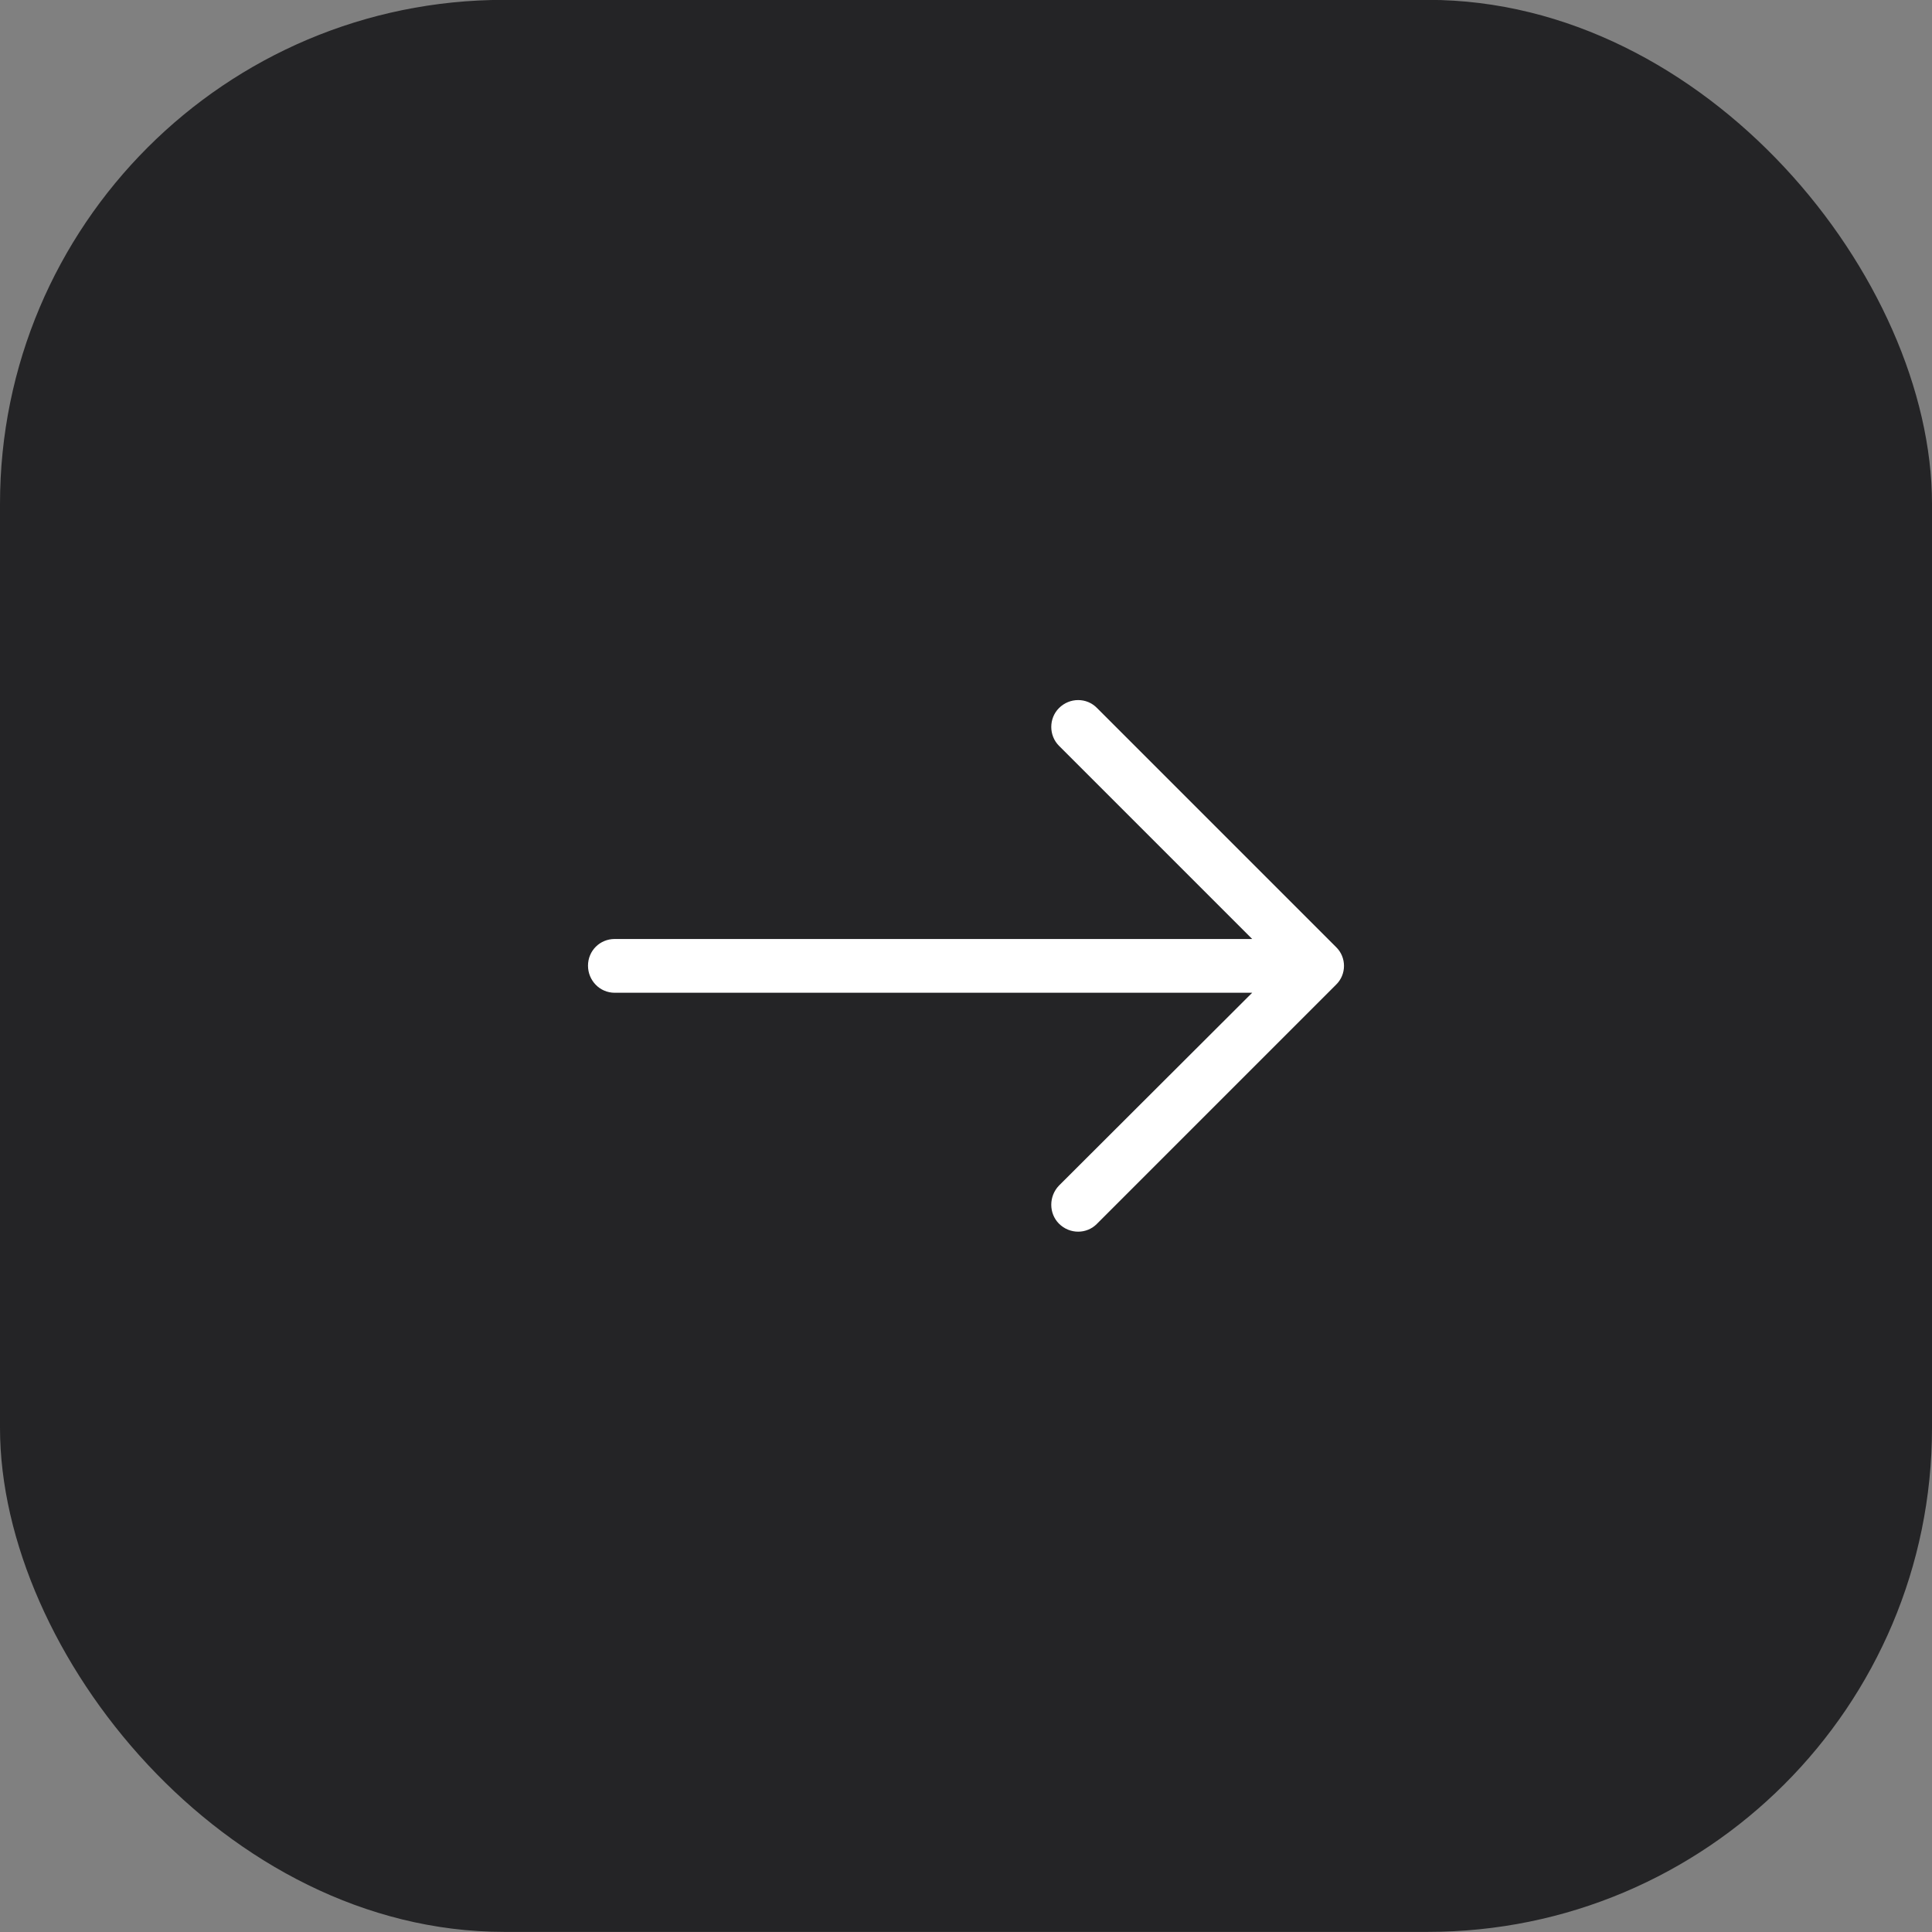
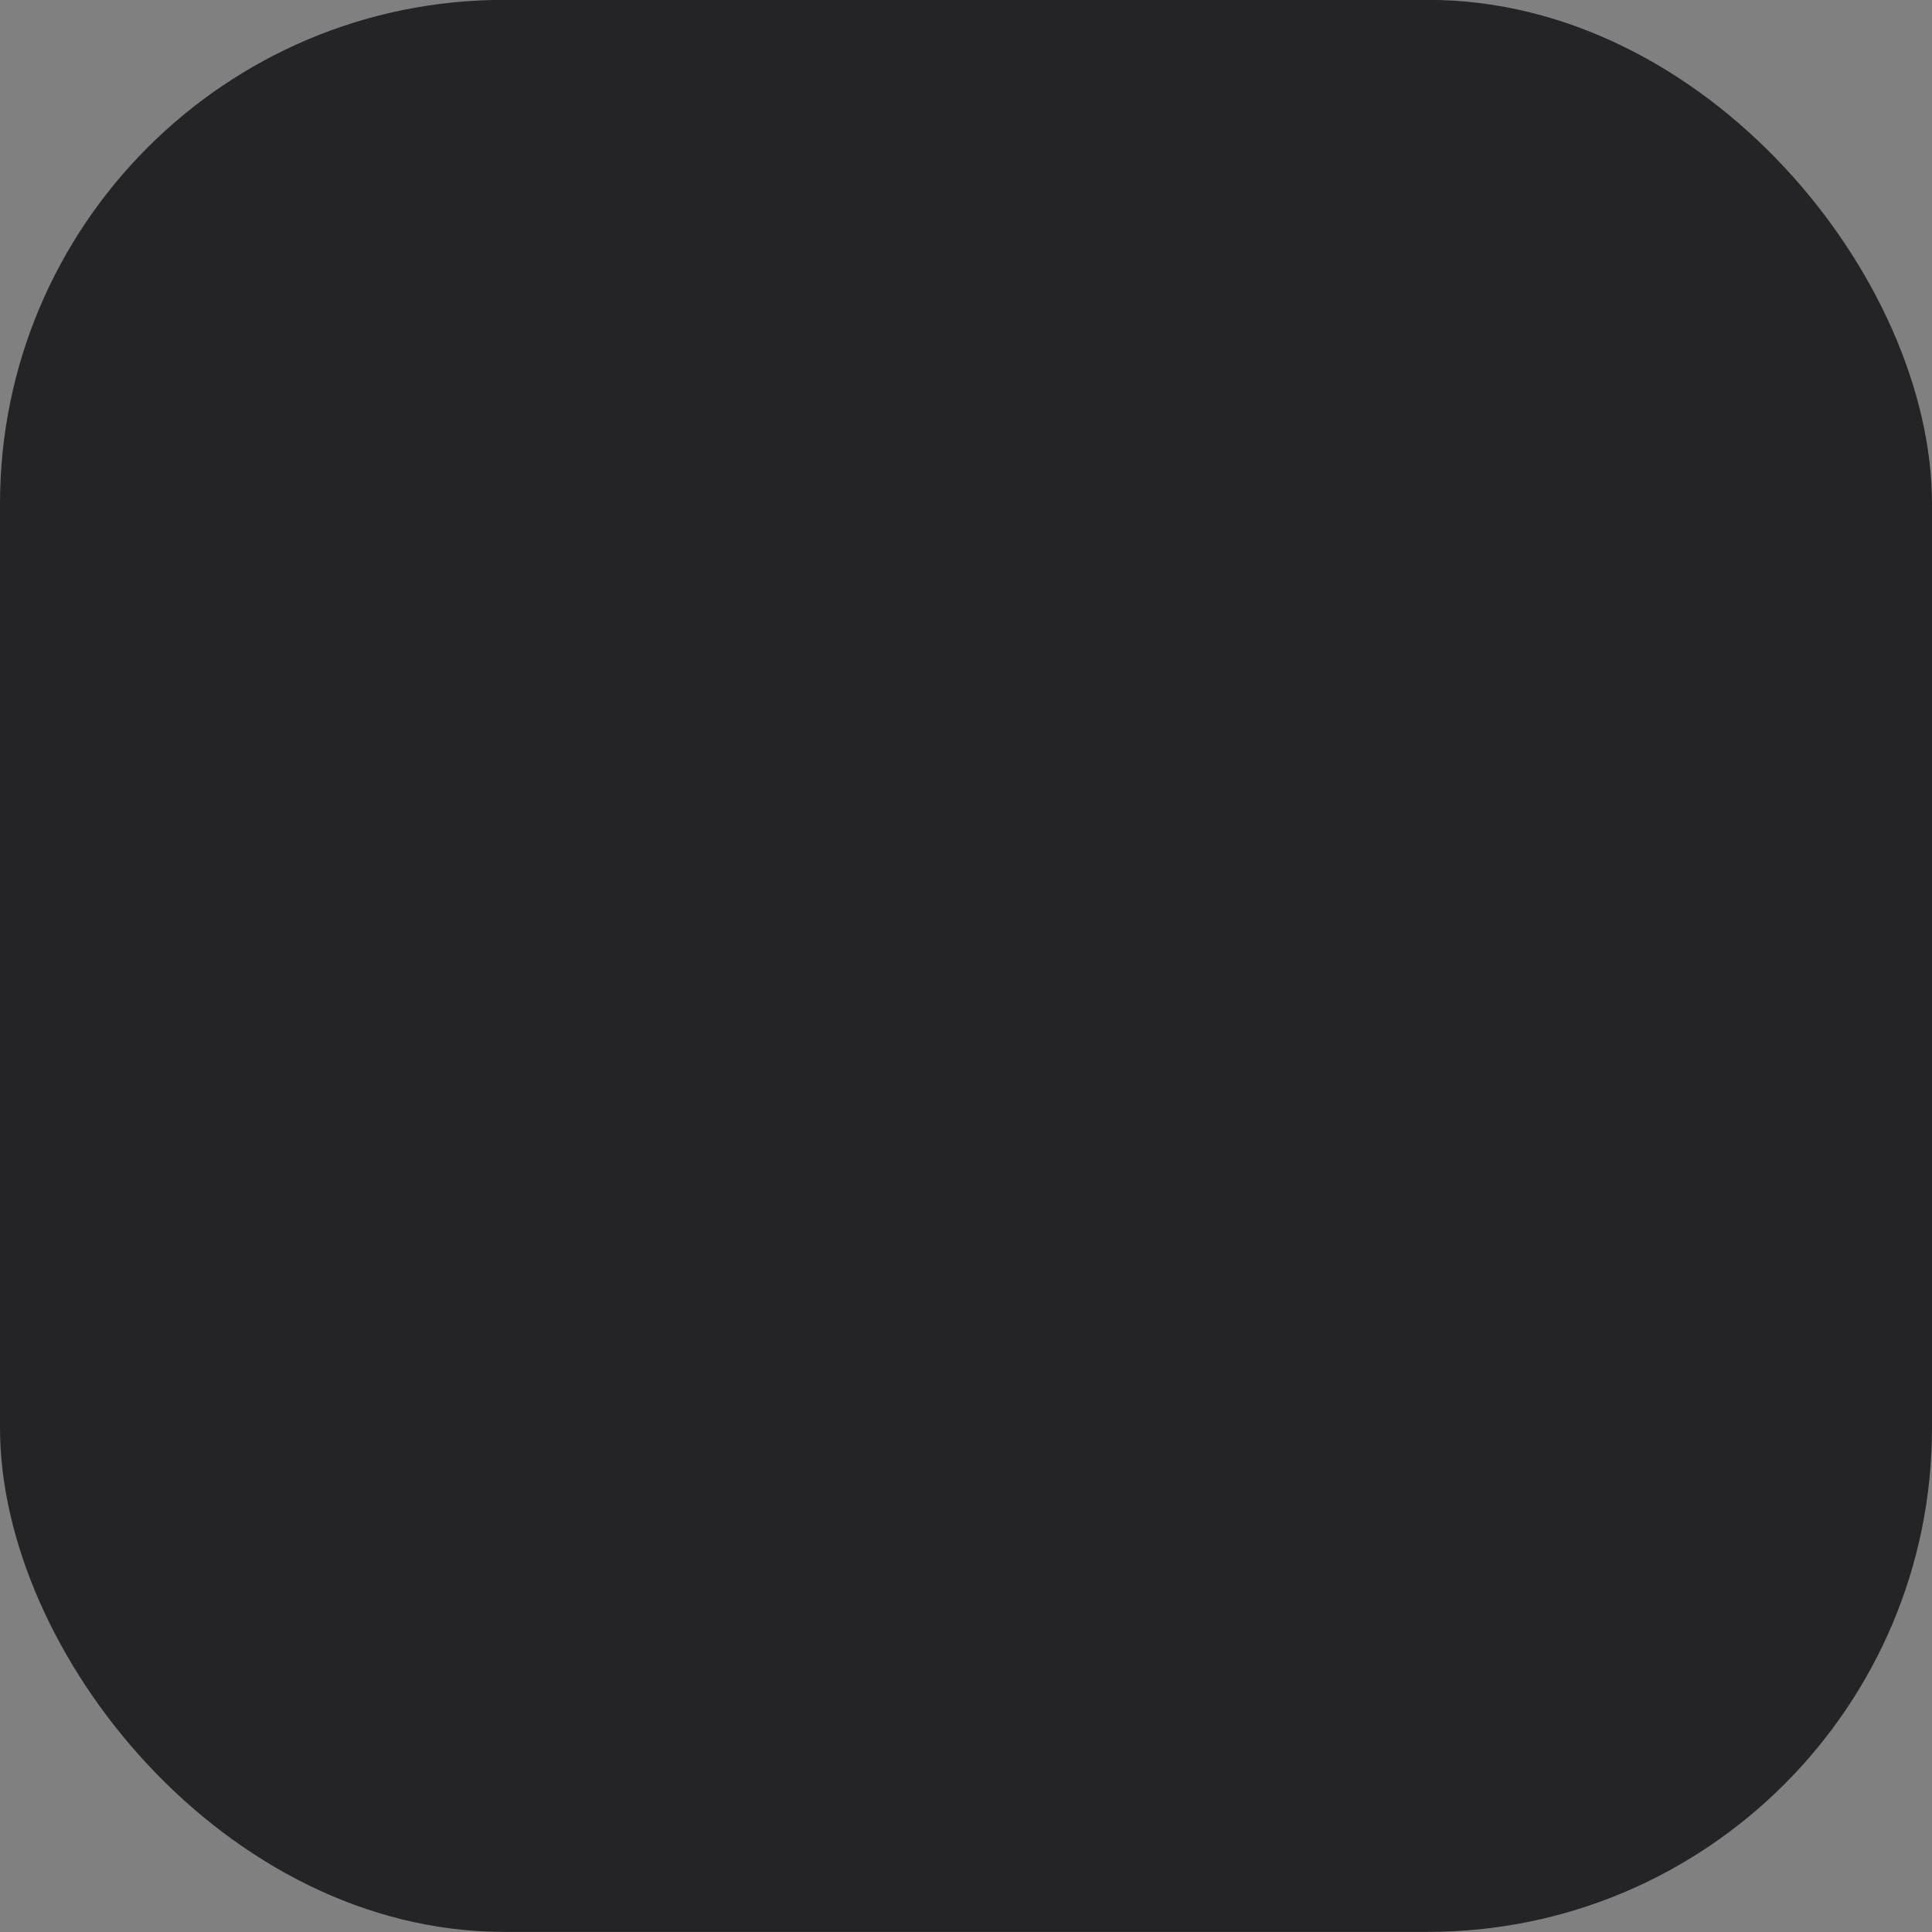
<svg xmlns="http://www.w3.org/2000/svg" width="46" height="46" viewBox="0 0 46 46" fill="none">
  <rect x="0" y="0" width="46" height="46" fill="#808080" stroke="none" />
  <rect y="-0.003" width="46" height="46" rx="12" fill="#242426" />
-   <path d="M26.121 16.859C25.876 16.605 25.468 16.605 25.214 16.859C24.969 17.104 24.969 17.512 25.214 17.757L29.814 22.357H14.635C14.281 22.357 14 22.639 14 22.992C14 23.346 14.281 23.637 14.635 23.637H29.814L25.214 28.228C24.969 28.482 24.969 28.89 25.214 29.135C25.468 29.389 25.876 29.389 26.121 29.135L31.81 23.446C32.063 23.201 32.063 22.793 31.81 22.548L26.121 16.859Z" fill="white" />
</svg>